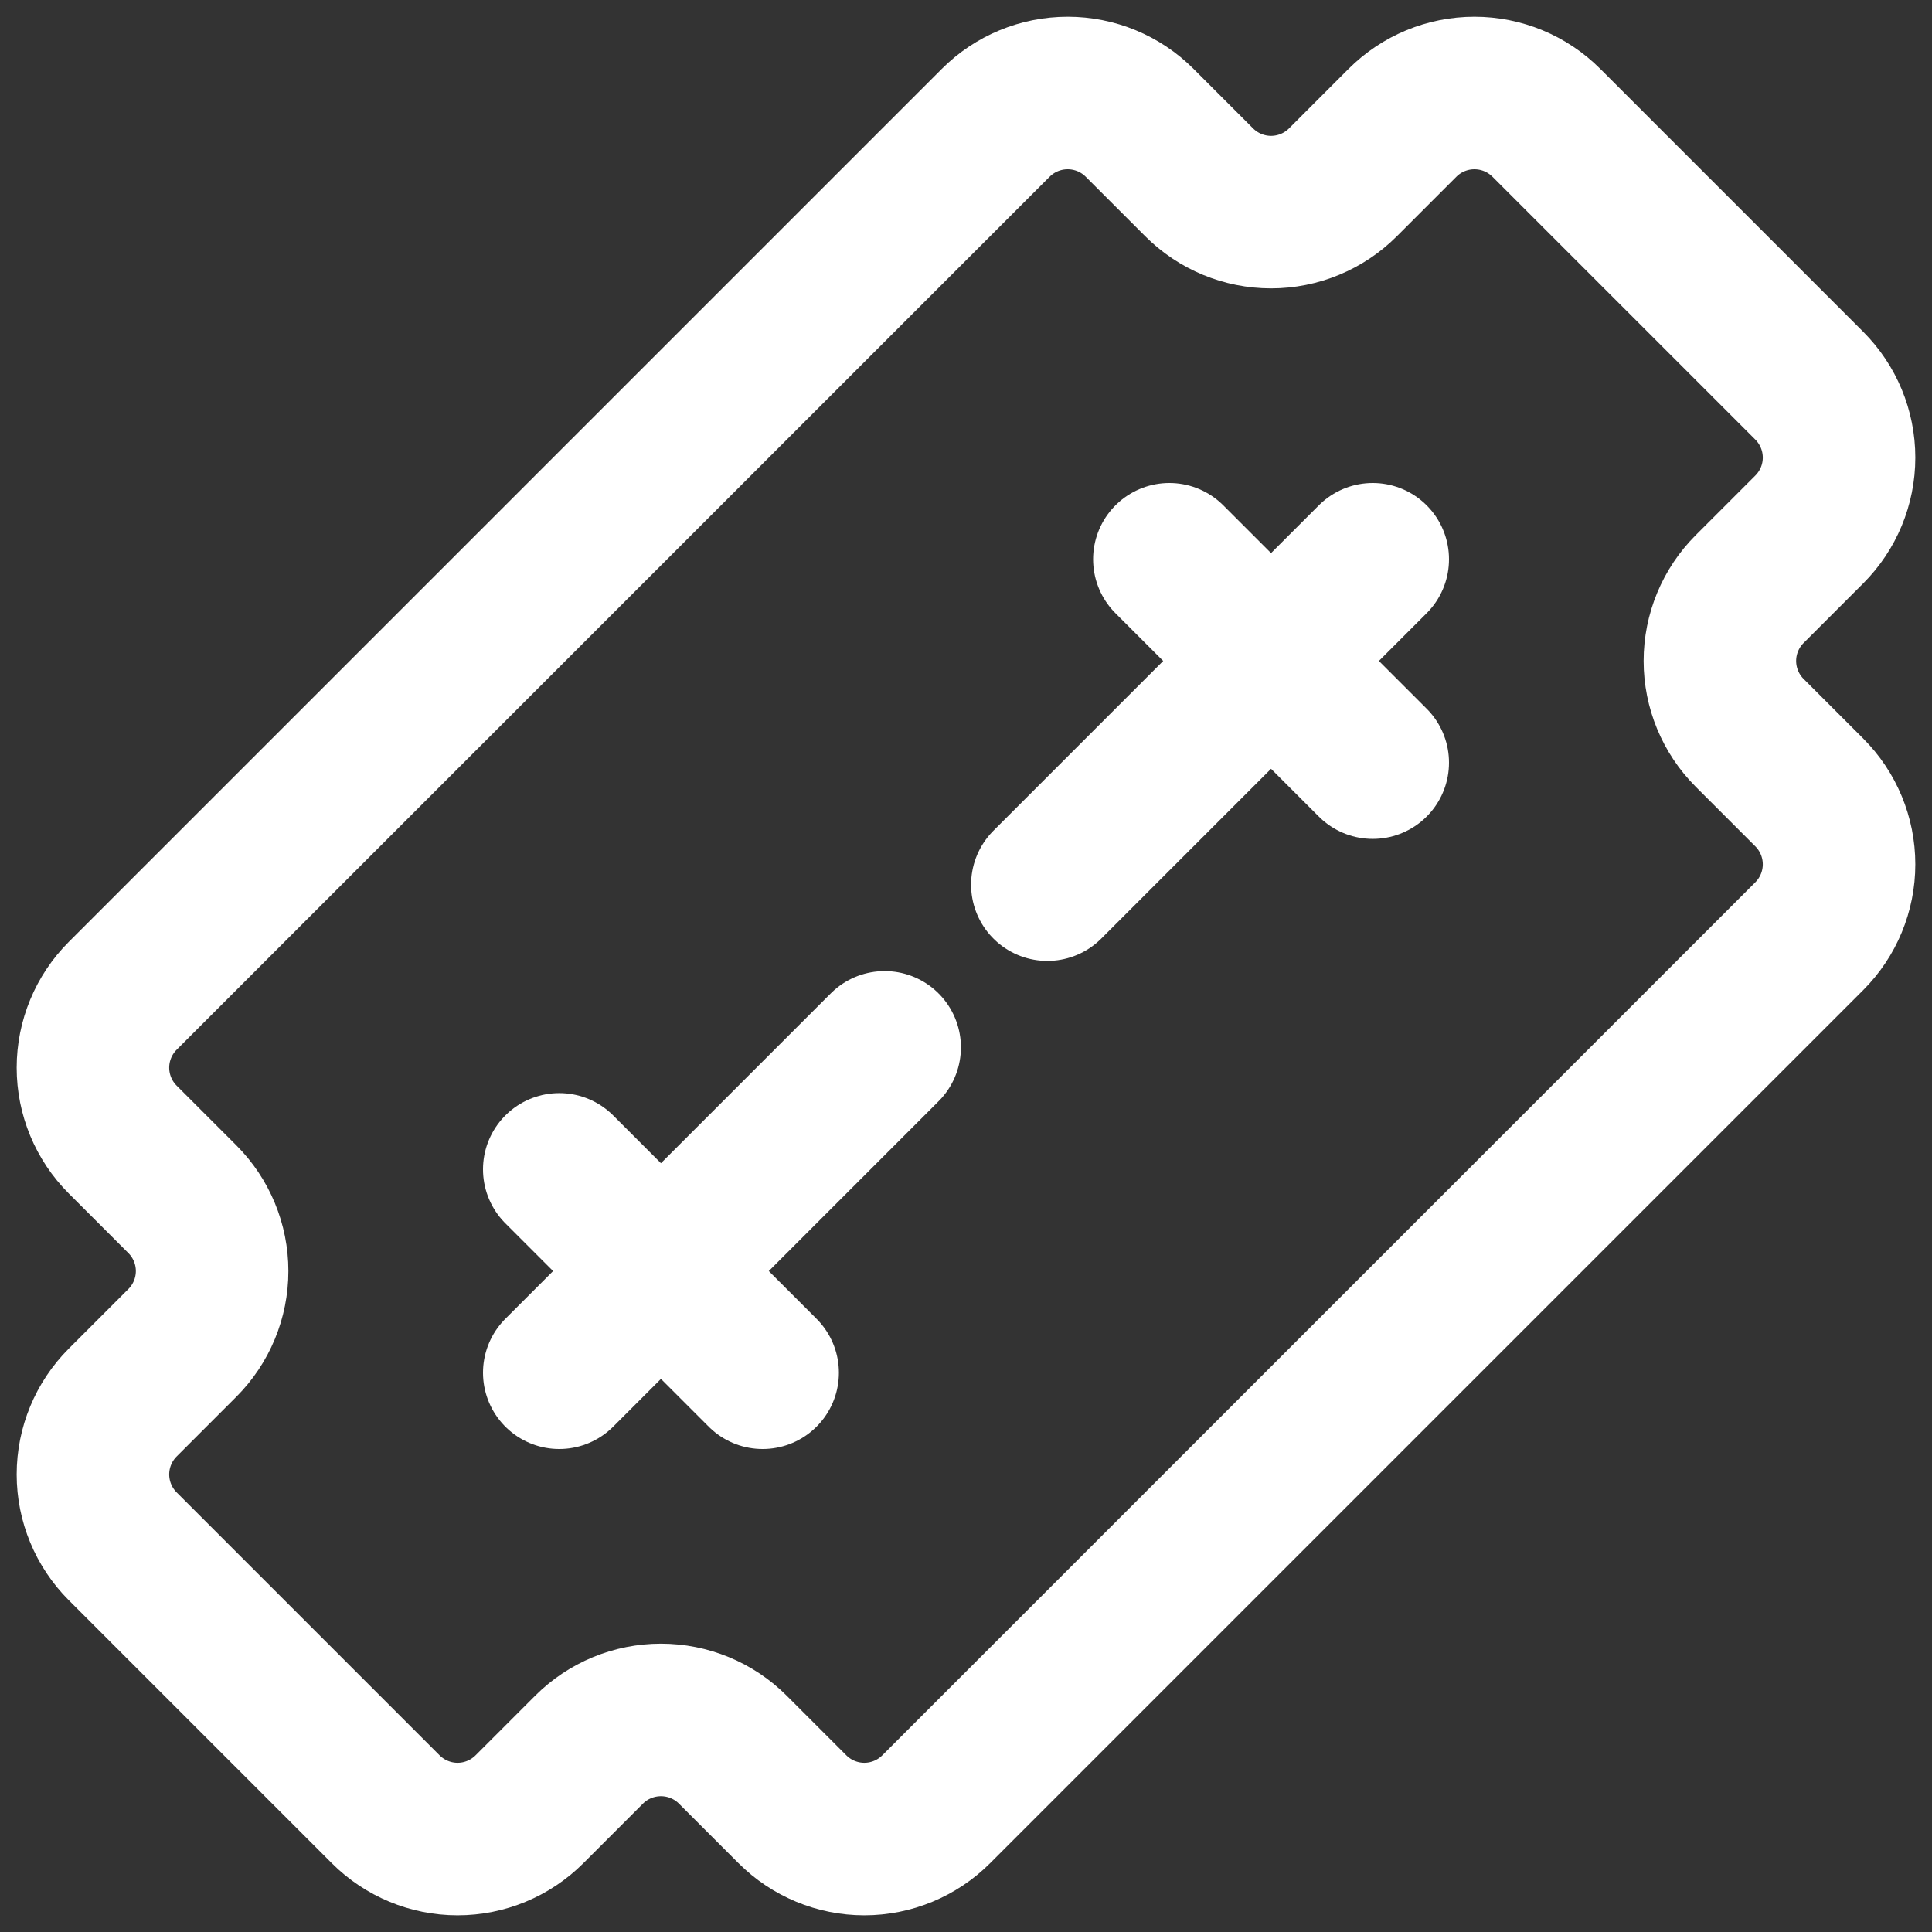
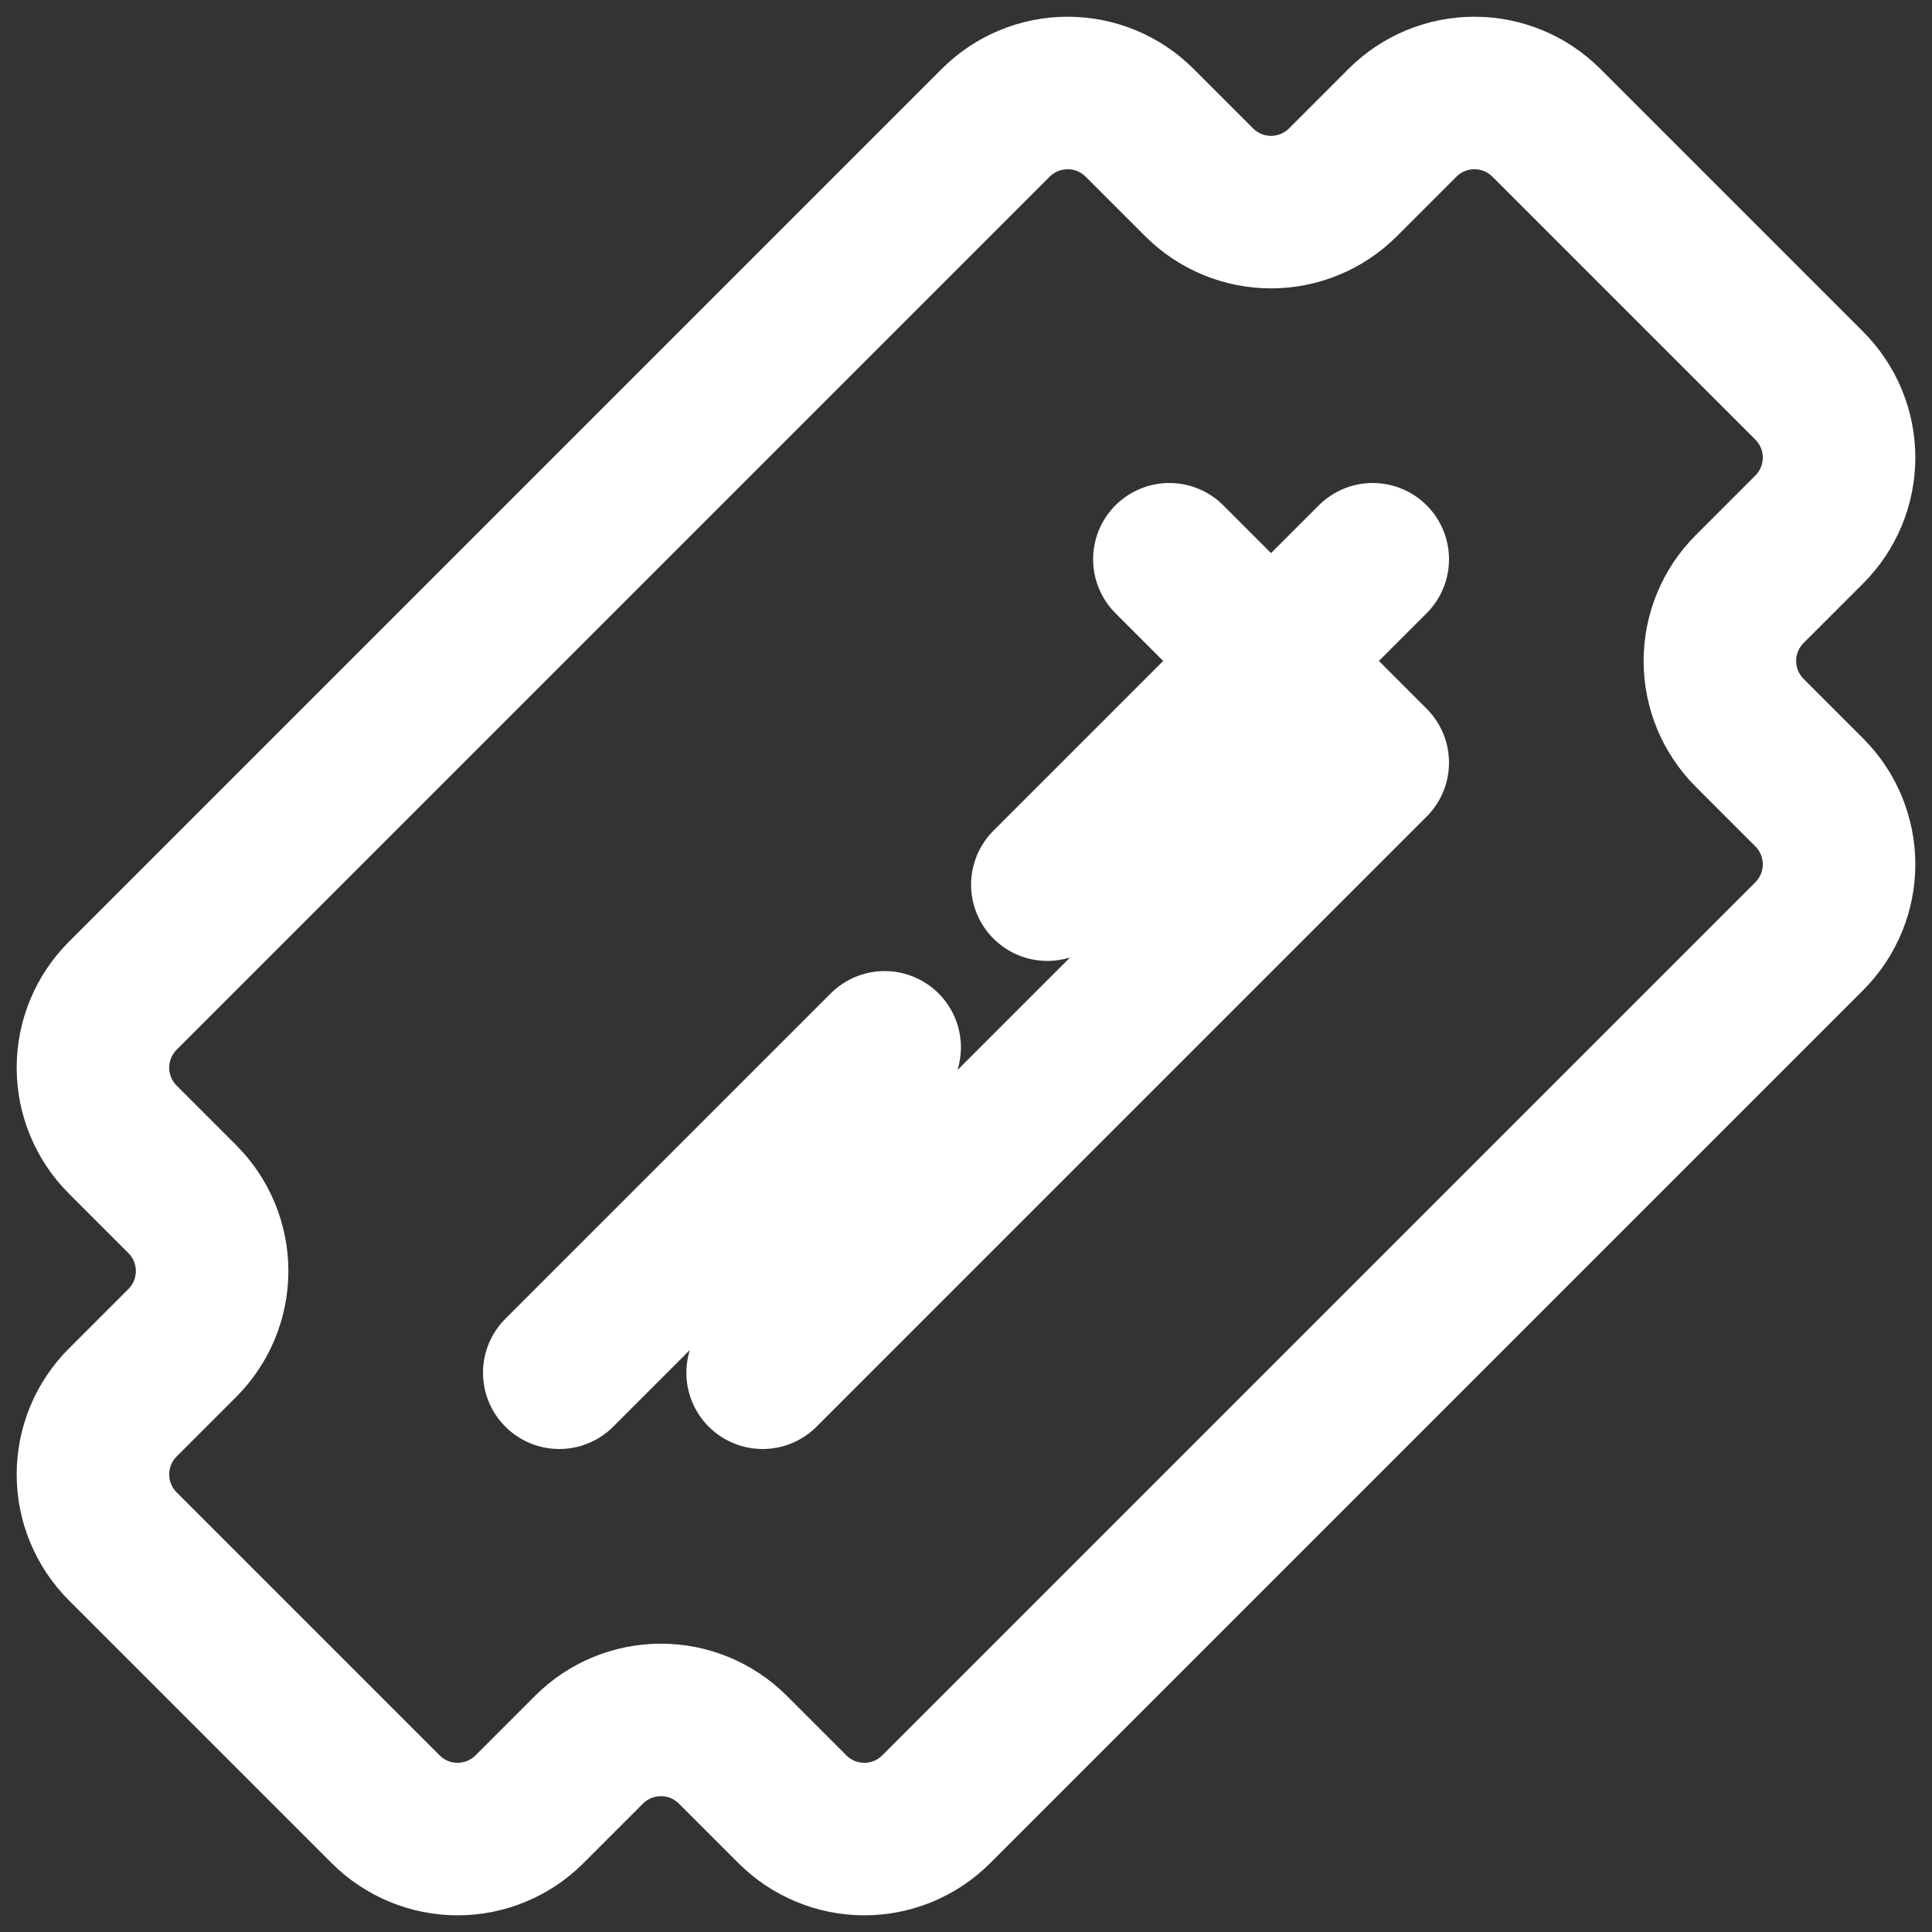
<svg xmlns="http://www.w3.org/2000/svg" width="38" height="38" viewBox="0 0 38 38" fill="none">
  <rect x="0" y="0" width="38" height="38" fill="#333333" stroke="none" />
-   <path d="M11 27L17.4 20.6M20.6 17.4L27 11M23 11L27 15M11 23L15 27M30.414 2.414L35.586 7.586C35.961 7.961 36.172 8.47 36.172 9C36.172 9.531 35.961 10.039 35.586 10.414L34.414 11.586C34.039 11.961 33.828 12.47 33.828 13C33.828 13.53 34.039 14.039 34.414 14.414L35.586 15.586C35.961 15.961 36.172 16.47 36.172 17C36.172 17.53 35.961 18.039 35.586 18.414L18.414 35.586C18.039 35.961 17.53 36.172 17 36.172C16.47 36.172 15.961 35.961 15.586 35.586L14.414 34.414C14.039 34.039 13.53 33.829 13 33.829C12.47 33.829 11.961 34.039 11.586 34.414L10.414 35.586C10.039 35.961 9.53 36.172 9 36.172C8.47 36.172 7.961 35.961 7.586 35.586L2.414 30.414C2.039 30.039 1.828 29.53 1.828 29C1.828 28.47 2.039 27.961 2.414 27.586L3.586 26.414C3.961 26.039 4.172 25.53 4.172 25C4.172 24.47 3.961 23.961 3.586 23.586L2.414 22.414C2.039 22.039 1.828 21.53 1.828 21C1.828 20.47 2.039 19.961 2.414 19.586L19.586 2.414C19.961 2.039 20.47 1.829 21 1.829C21.53 1.829 22.039 2.039 22.414 2.414L23.586 3.586C23.961 3.961 24.47 4.172 25 4.172C25.53 4.172 26.039 3.961 26.414 3.586L27.586 2.414C27.961 2.039 28.47 1.829 29 1.829C29.53 1.829 30.039 2.039 30.414 2.414Z" stroke="white" stroke-width="3" stroke-linecap="round" stroke-linejoin="round" />
+   <path d="M11 27L17.4 20.6M20.6 17.4L27 11M23 11L27 15L15 27M30.414 2.414L35.586 7.586C35.961 7.961 36.172 8.47 36.172 9C36.172 9.531 35.961 10.039 35.586 10.414L34.414 11.586C34.039 11.961 33.828 12.47 33.828 13C33.828 13.53 34.039 14.039 34.414 14.414L35.586 15.586C35.961 15.961 36.172 16.47 36.172 17C36.172 17.53 35.961 18.039 35.586 18.414L18.414 35.586C18.039 35.961 17.53 36.172 17 36.172C16.47 36.172 15.961 35.961 15.586 35.586L14.414 34.414C14.039 34.039 13.53 33.829 13 33.829C12.47 33.829 11.961 34.039 11.586 34.414L10.414 35.586C10.039 35.961 9.53 36.172 9 36.172C8.47 36.172 7.961 35.961 7.586 35.586L2.414 30.414C2.039 30.039 1.828 29.53 1.828 29C1.828 28.47 2.039 27.961 2.414 27.586L3.586 26.414C3.961 26.039 4.172 25.53 4.172 25C4.172 24.47 3.961 23.961 3.586 23.586L2.414 22.414C2.039 22.039 1.828 21.53 1.828 21C1.828 20.47 2.039 19.961 2.414 19.586L19.586 2.414C19.961 2.039 20.47 1.829 21 1.829C21.53 1.829 22.039 2.039 22.414 2.414L23.586 3.586C23.961 3.961 24.47 4.172 25 4.172C25.53 4.172 26.039 3.961 26.414 3.586L27.586 2.414C27.961 2.039 28.47 1.829 29 1.829C29.53 1.829 30.039 2.039 30.414 2.414Z" stroke="white" stroke-width="3" stroke-linecap="round" stroke-linejoin="round" />
</svg>